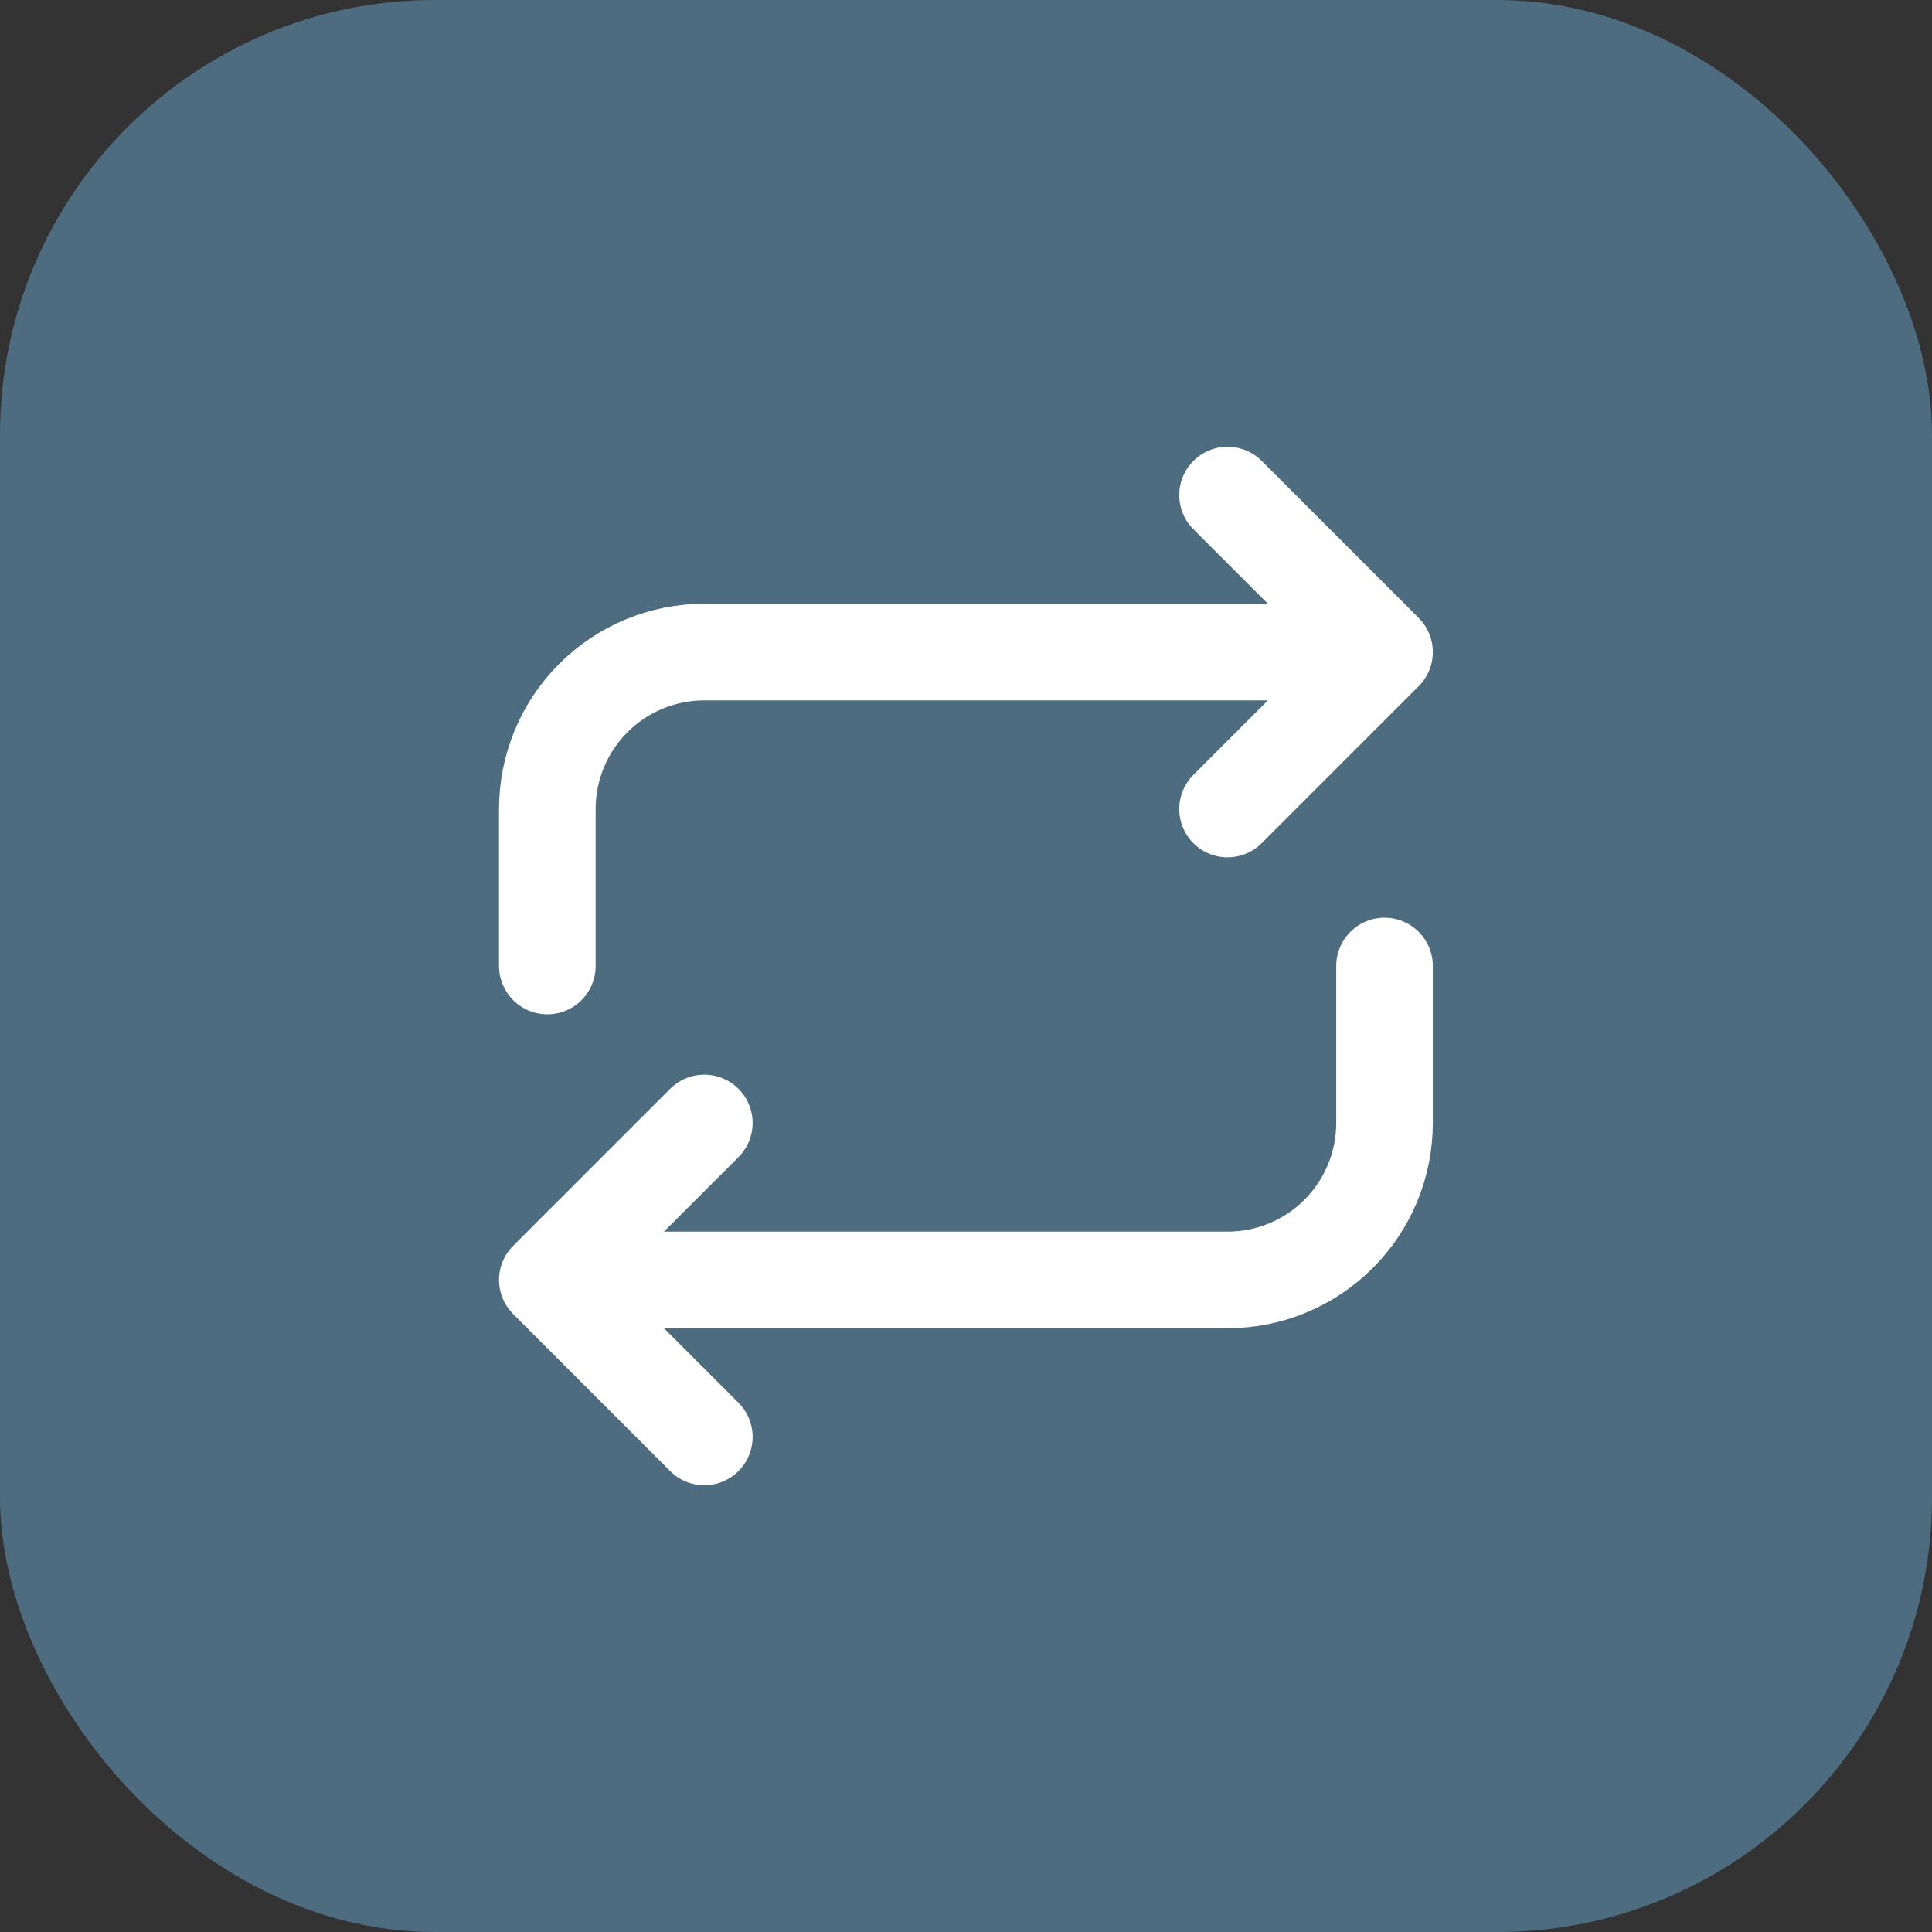
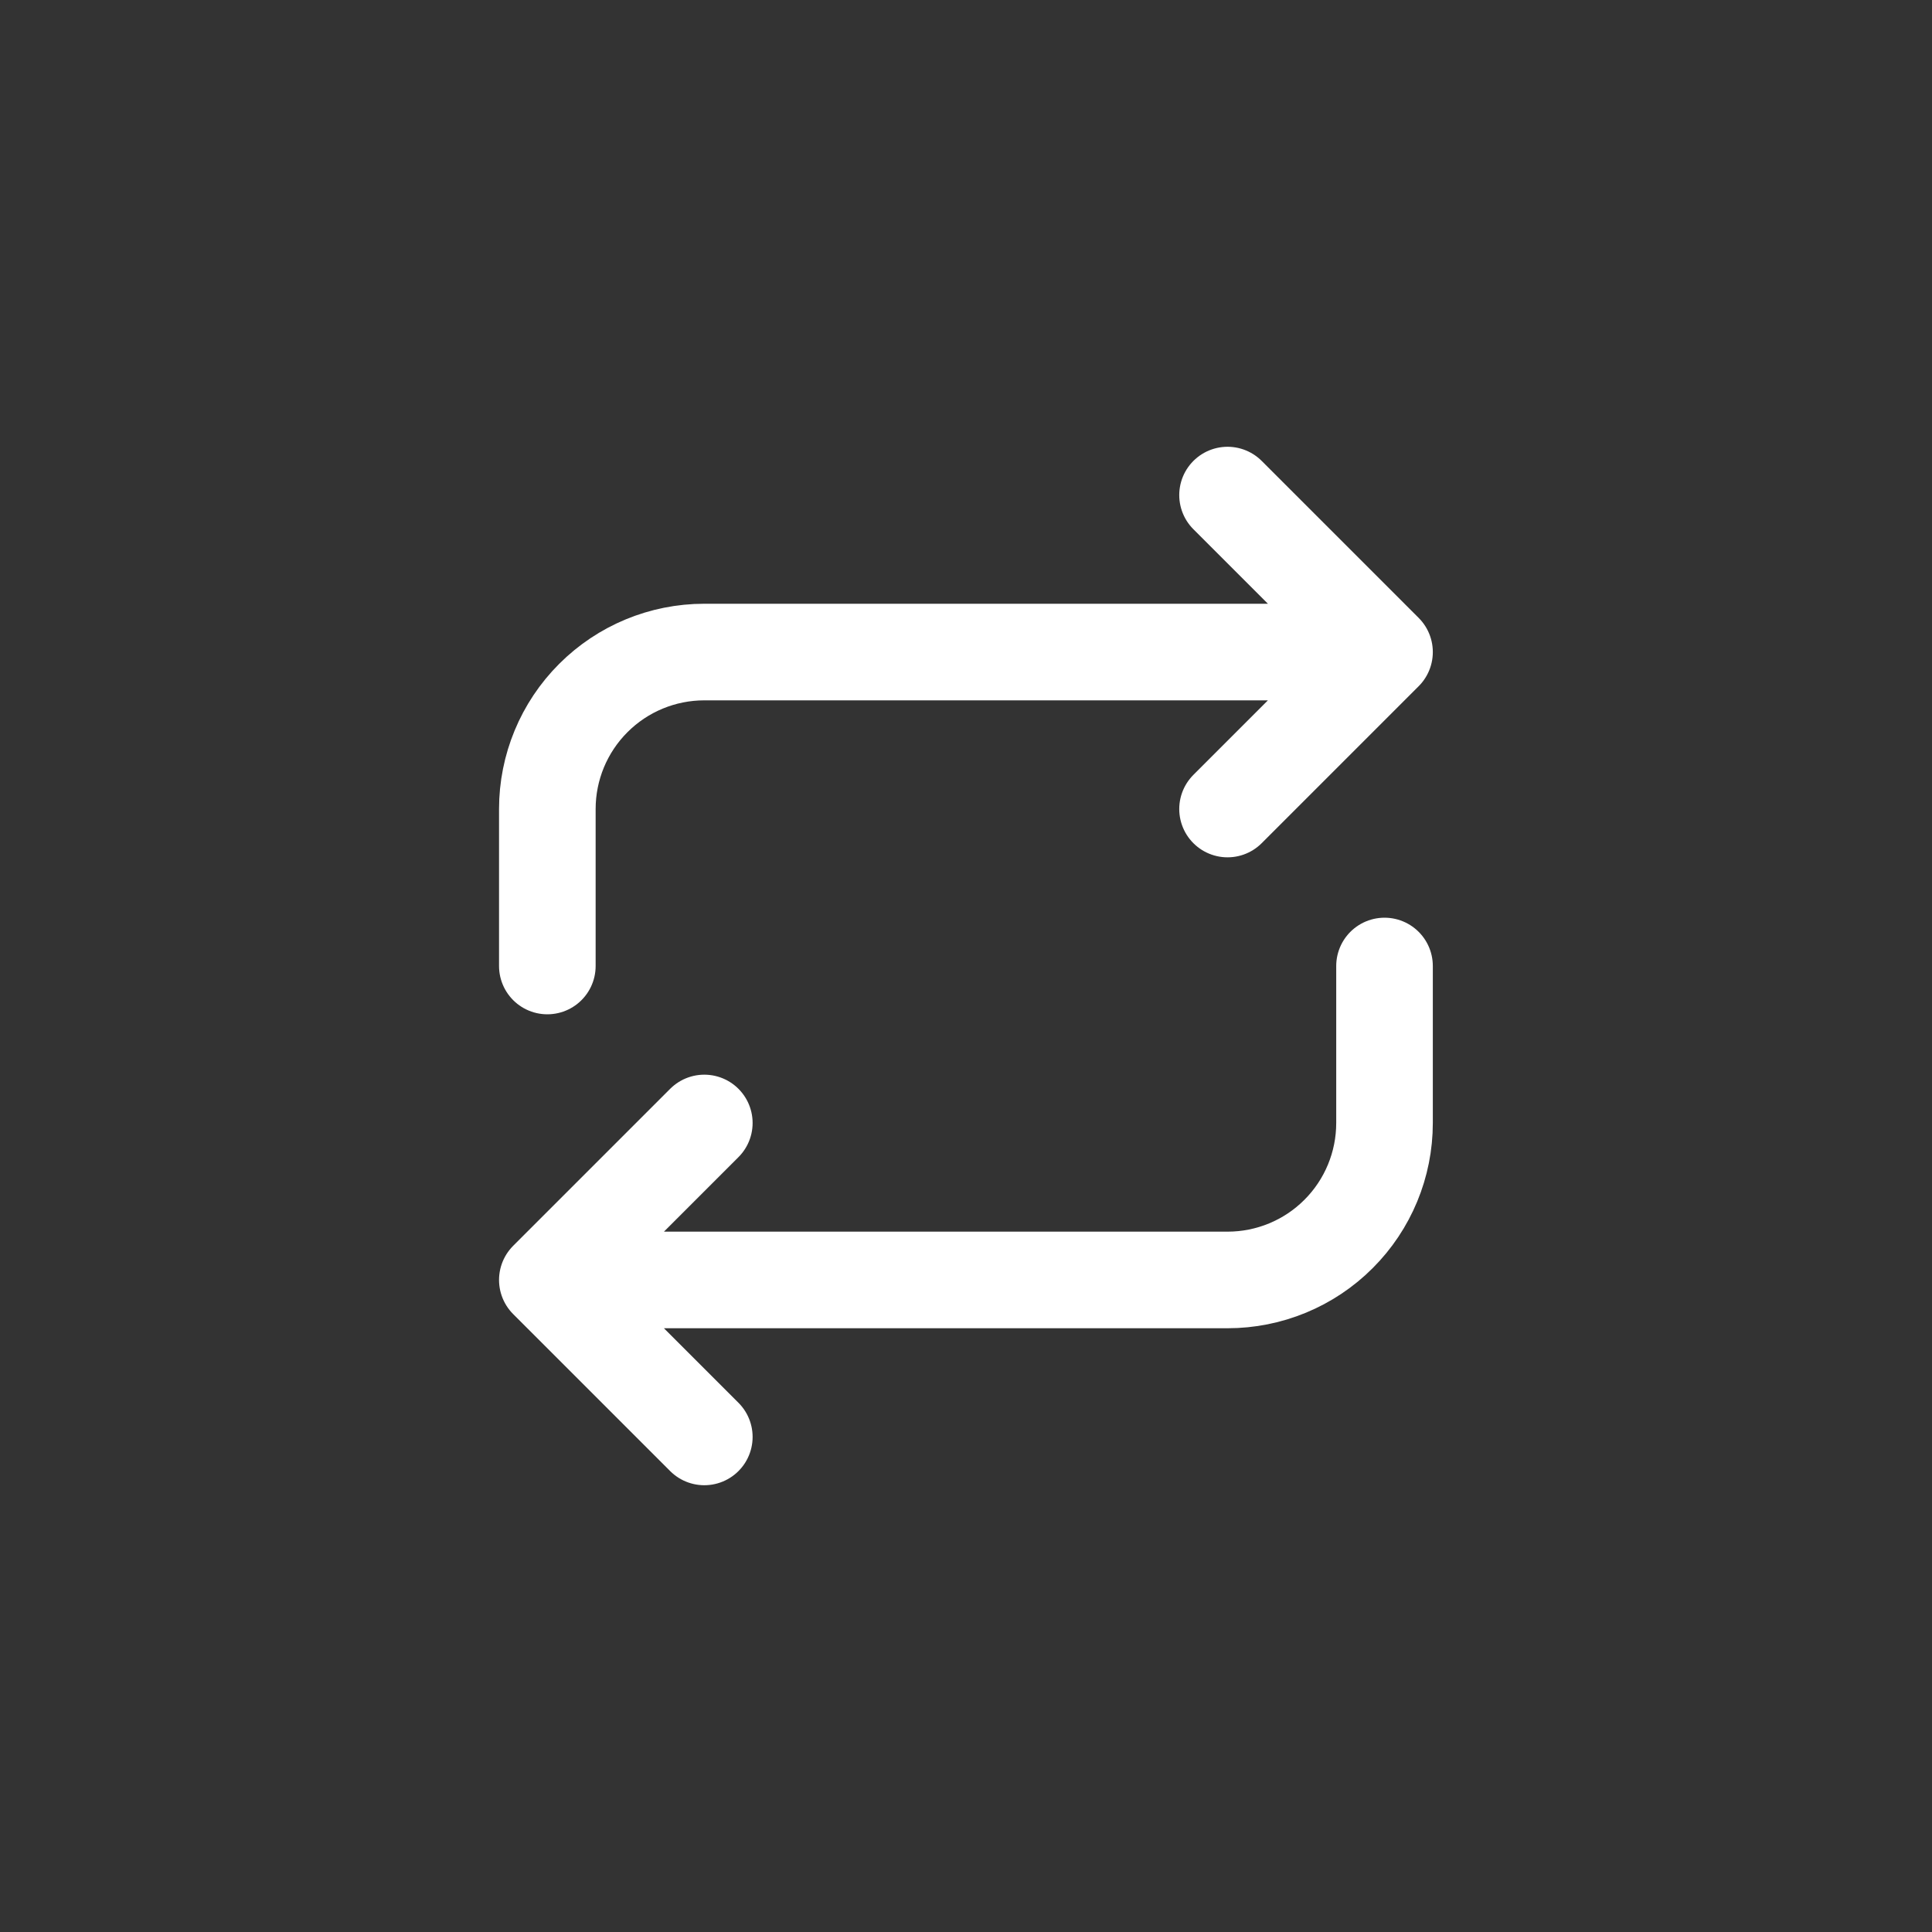
<svg xmlns="http://www.w3.org/2000/svg" width="40" height="40" viewBox="0 0 40 40" fill="none">
  <rect x="0" y="0" width="40" height="40" fill="#333333" stroke="none" />
-   <rect width="40" height="40" rx="9" fill="#4E6C80" />
  <path d="M11.332 20V16.75C11.332 15.888 11.674 15.061 12.284 14.452C12.893 13.842 13.72 13.5 14.582 13.5H28.665M28.665 13.5L25.415 10.25M28.665 13.5L25.415 16.75M28.665 20V23.25C28.665 24.112 28.323 24.939 27.713 25.548C27.104 26.158 26.277 26.5 25.415 26.5H11.332M11.332 26.5L14.582 29.75M11.332 26.5L14.582 23.25" stroke="white" stroke-width="2" stroke-linecap="round" stroke-linejoin="round" />
</svg>